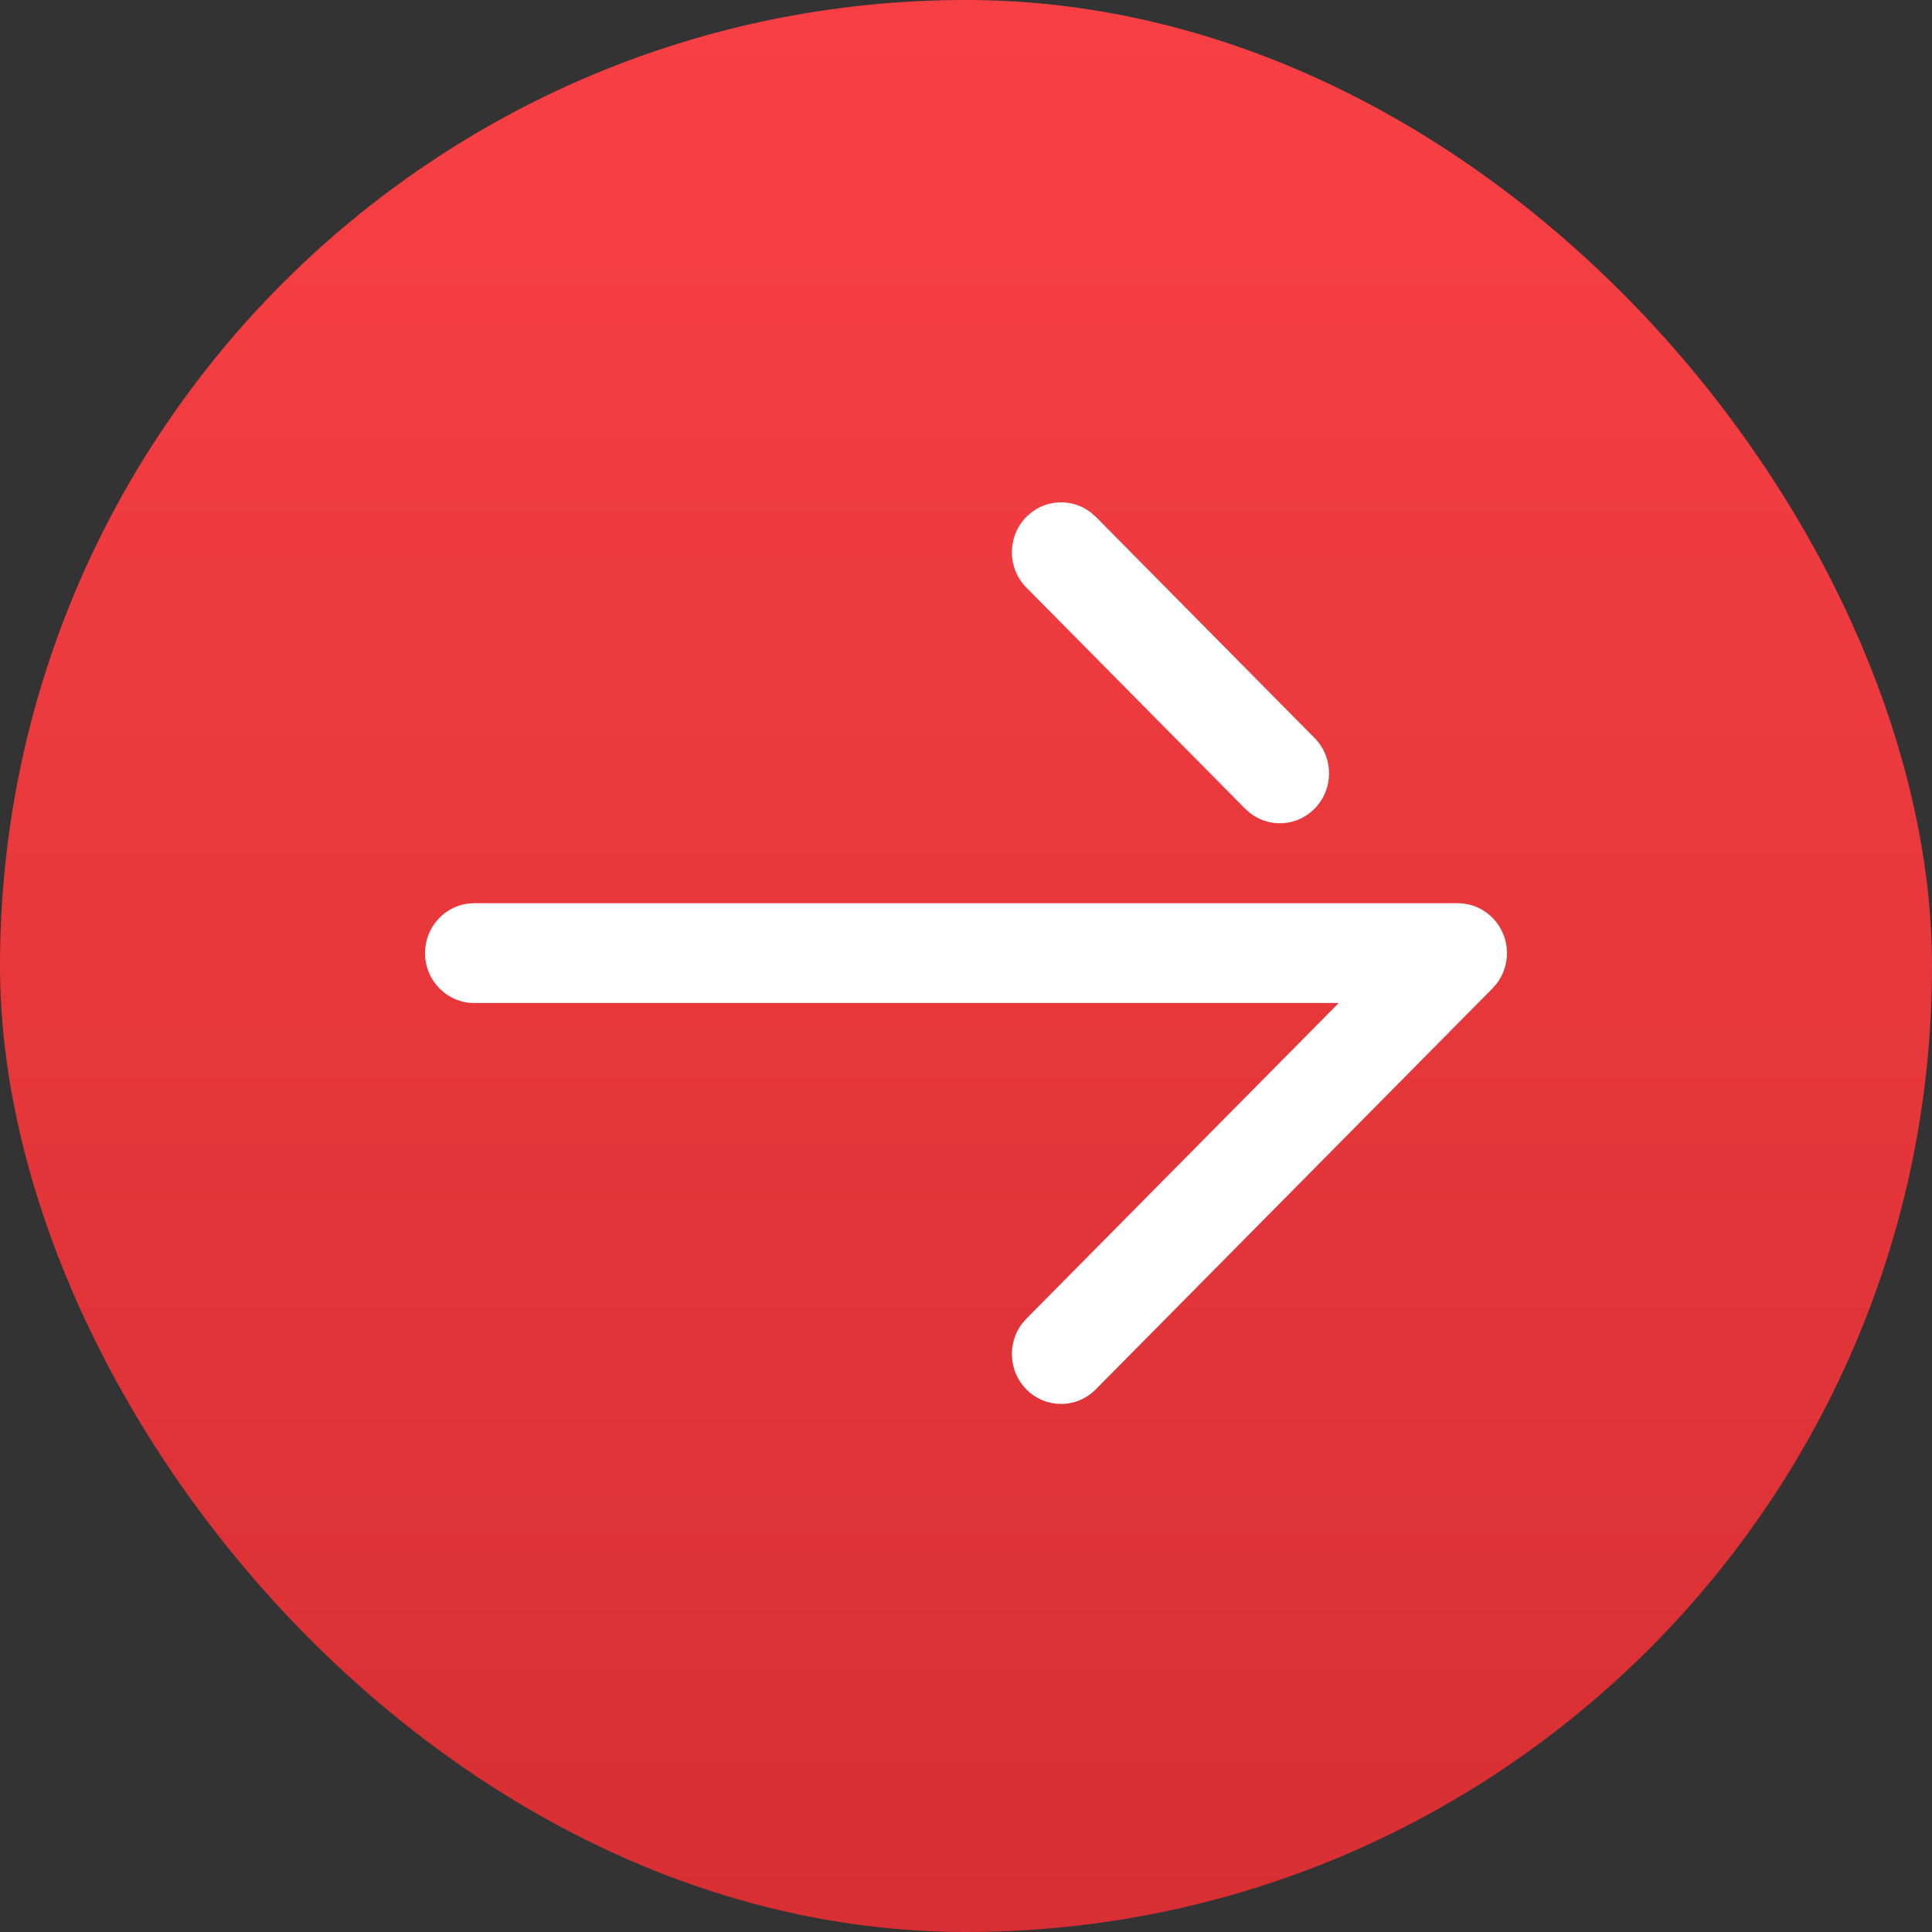
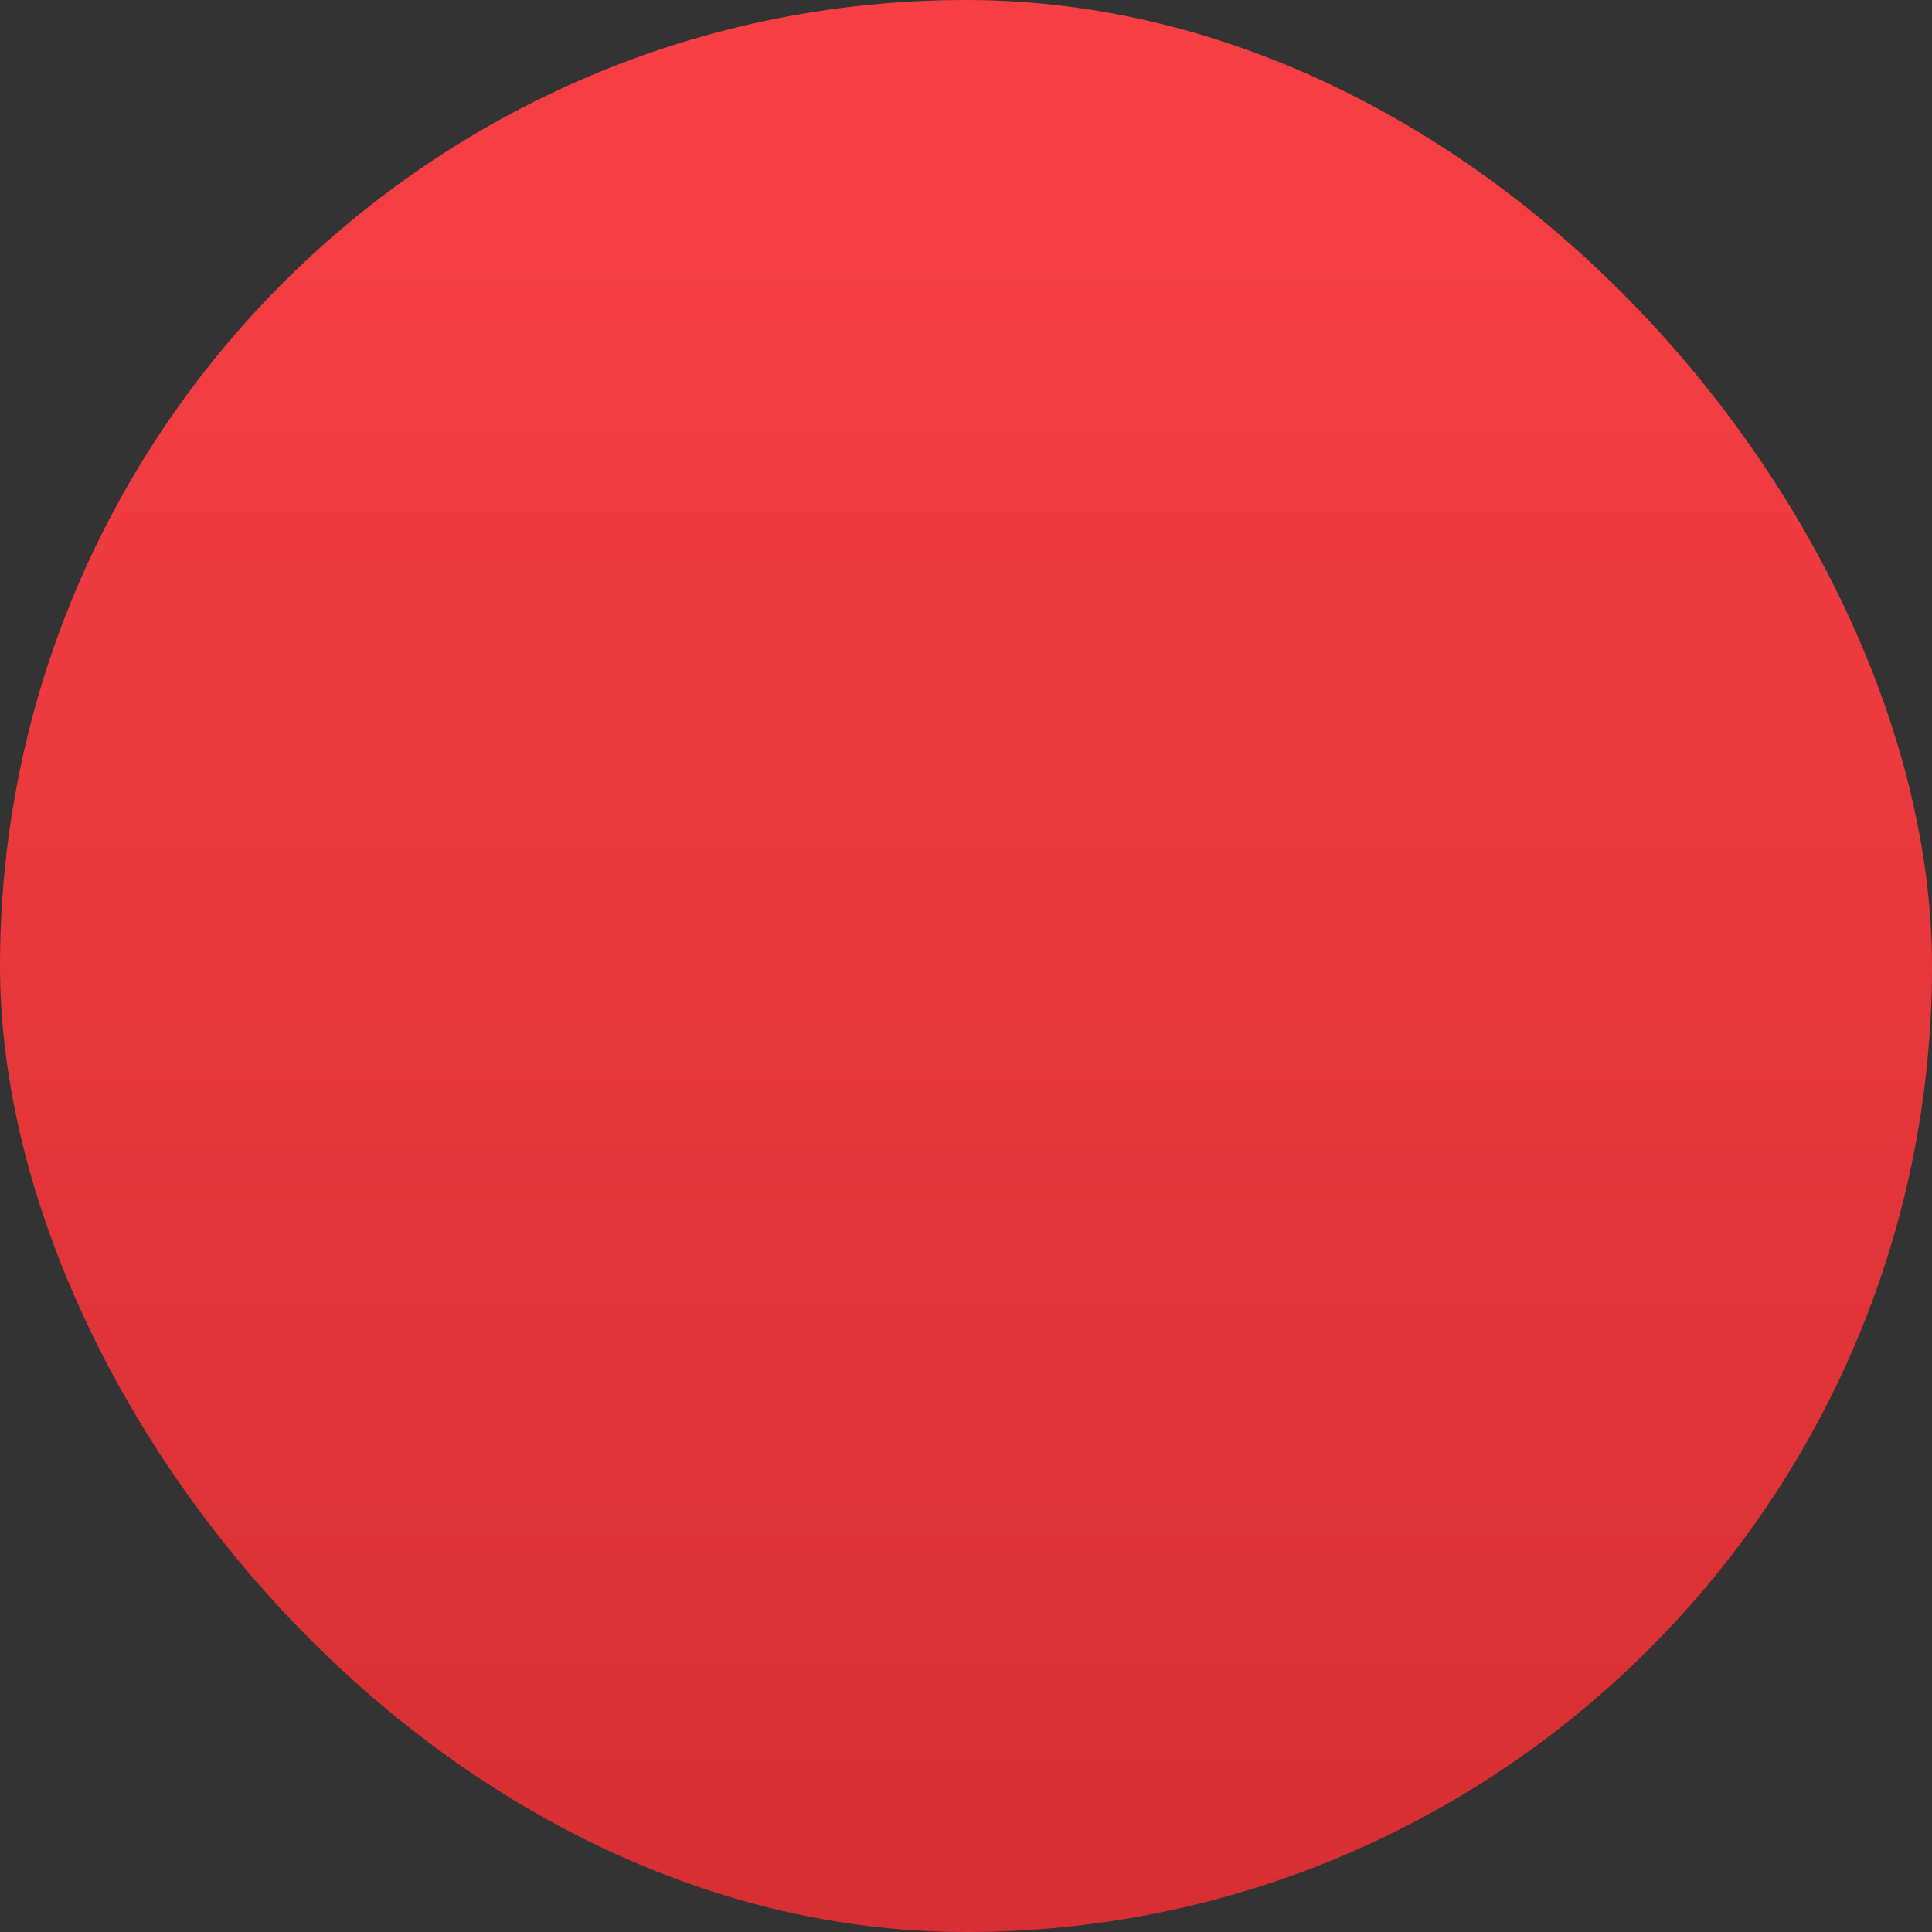
<svg xmlns="http://www.w3.org/2000/svg" width="50" height="50" viewBox="0 0 50 50" fill="none">
  <rect x="0" y="0" width="50" height="50" fill="#333333" stroke="none" />
  <rect width="50" height="50" rx="25" fill="url(#paint0_linear_258_105)" />
-   <path d="M11 24.666C11 24.008 11.486 23.465 12.113 23.385L12.273 23.375H37.727C38.243 23.375 38.706 23.69 38.903 24.174C38.968 24.332 39 24.499 39 24.666C39 24.946 38.91 25.224 38.738 25.451L38.625 25.581L28.358 35.957C27.861 36.46 27.055 36.458 26.559 35.954C26.105 35.49 26.067 34.764 26.449 34.258L26.563 34.127L34.646 25.958H12.273C11.57 25.958 11 25.379 11 24.666ZM26.563 15.207C26.064 14.704 26.064 13.886 26.559 13.38C27.014 12.917 27.729 12.877 28.229 13.261L28.36 13.376L34.021 19.099C34.272 19.352 34.396 19.683 34.396 20.015C34.396 20.344 34.272 20.673 34.024 20.926C33.57 21.39 32.856 21.43 32.356 21.045L32.225 20.93L26.563 15.207Z" fill="white" />
  <defs>
    <linearGradient id="paint0_linear_258_105" x1="25" y1="0" x2="25" y2="50" gradientUnits="userSpaceOnUse">
      <stop stop-color="#F84044" />
      <stop offset="1" stop-color="#D72F33" />
    </linearGradient>
  </defs>
</svg>